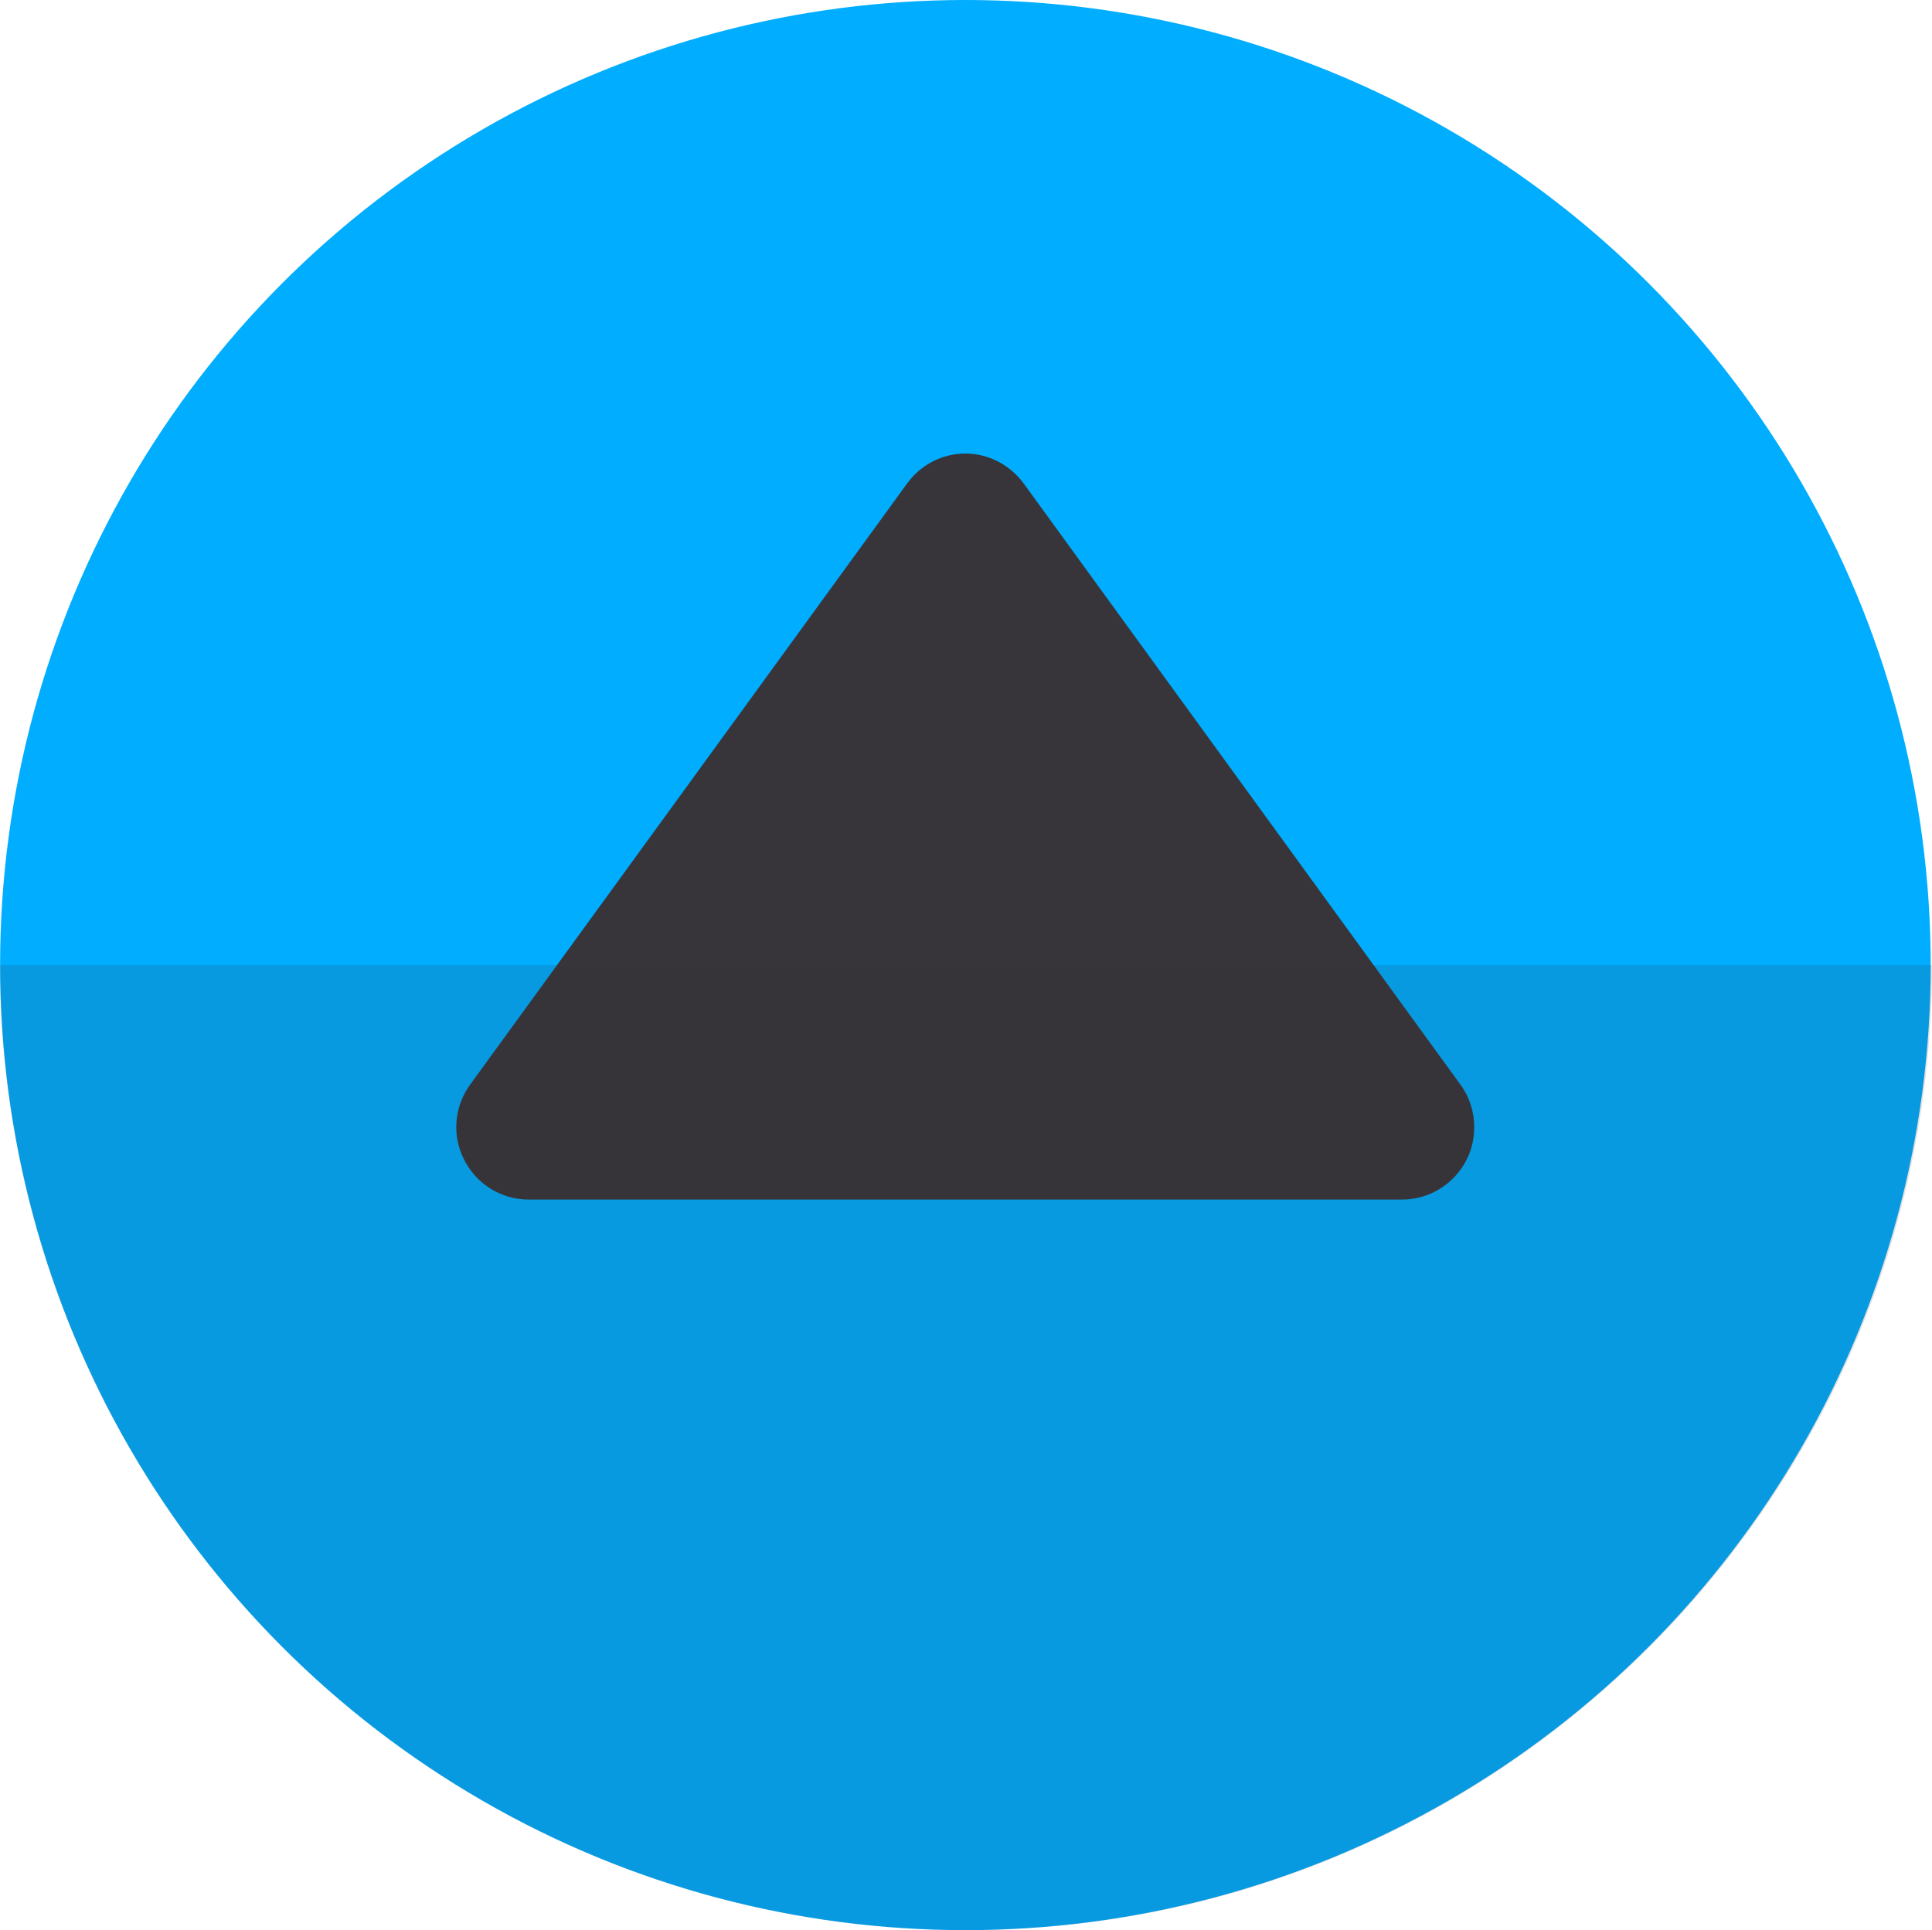
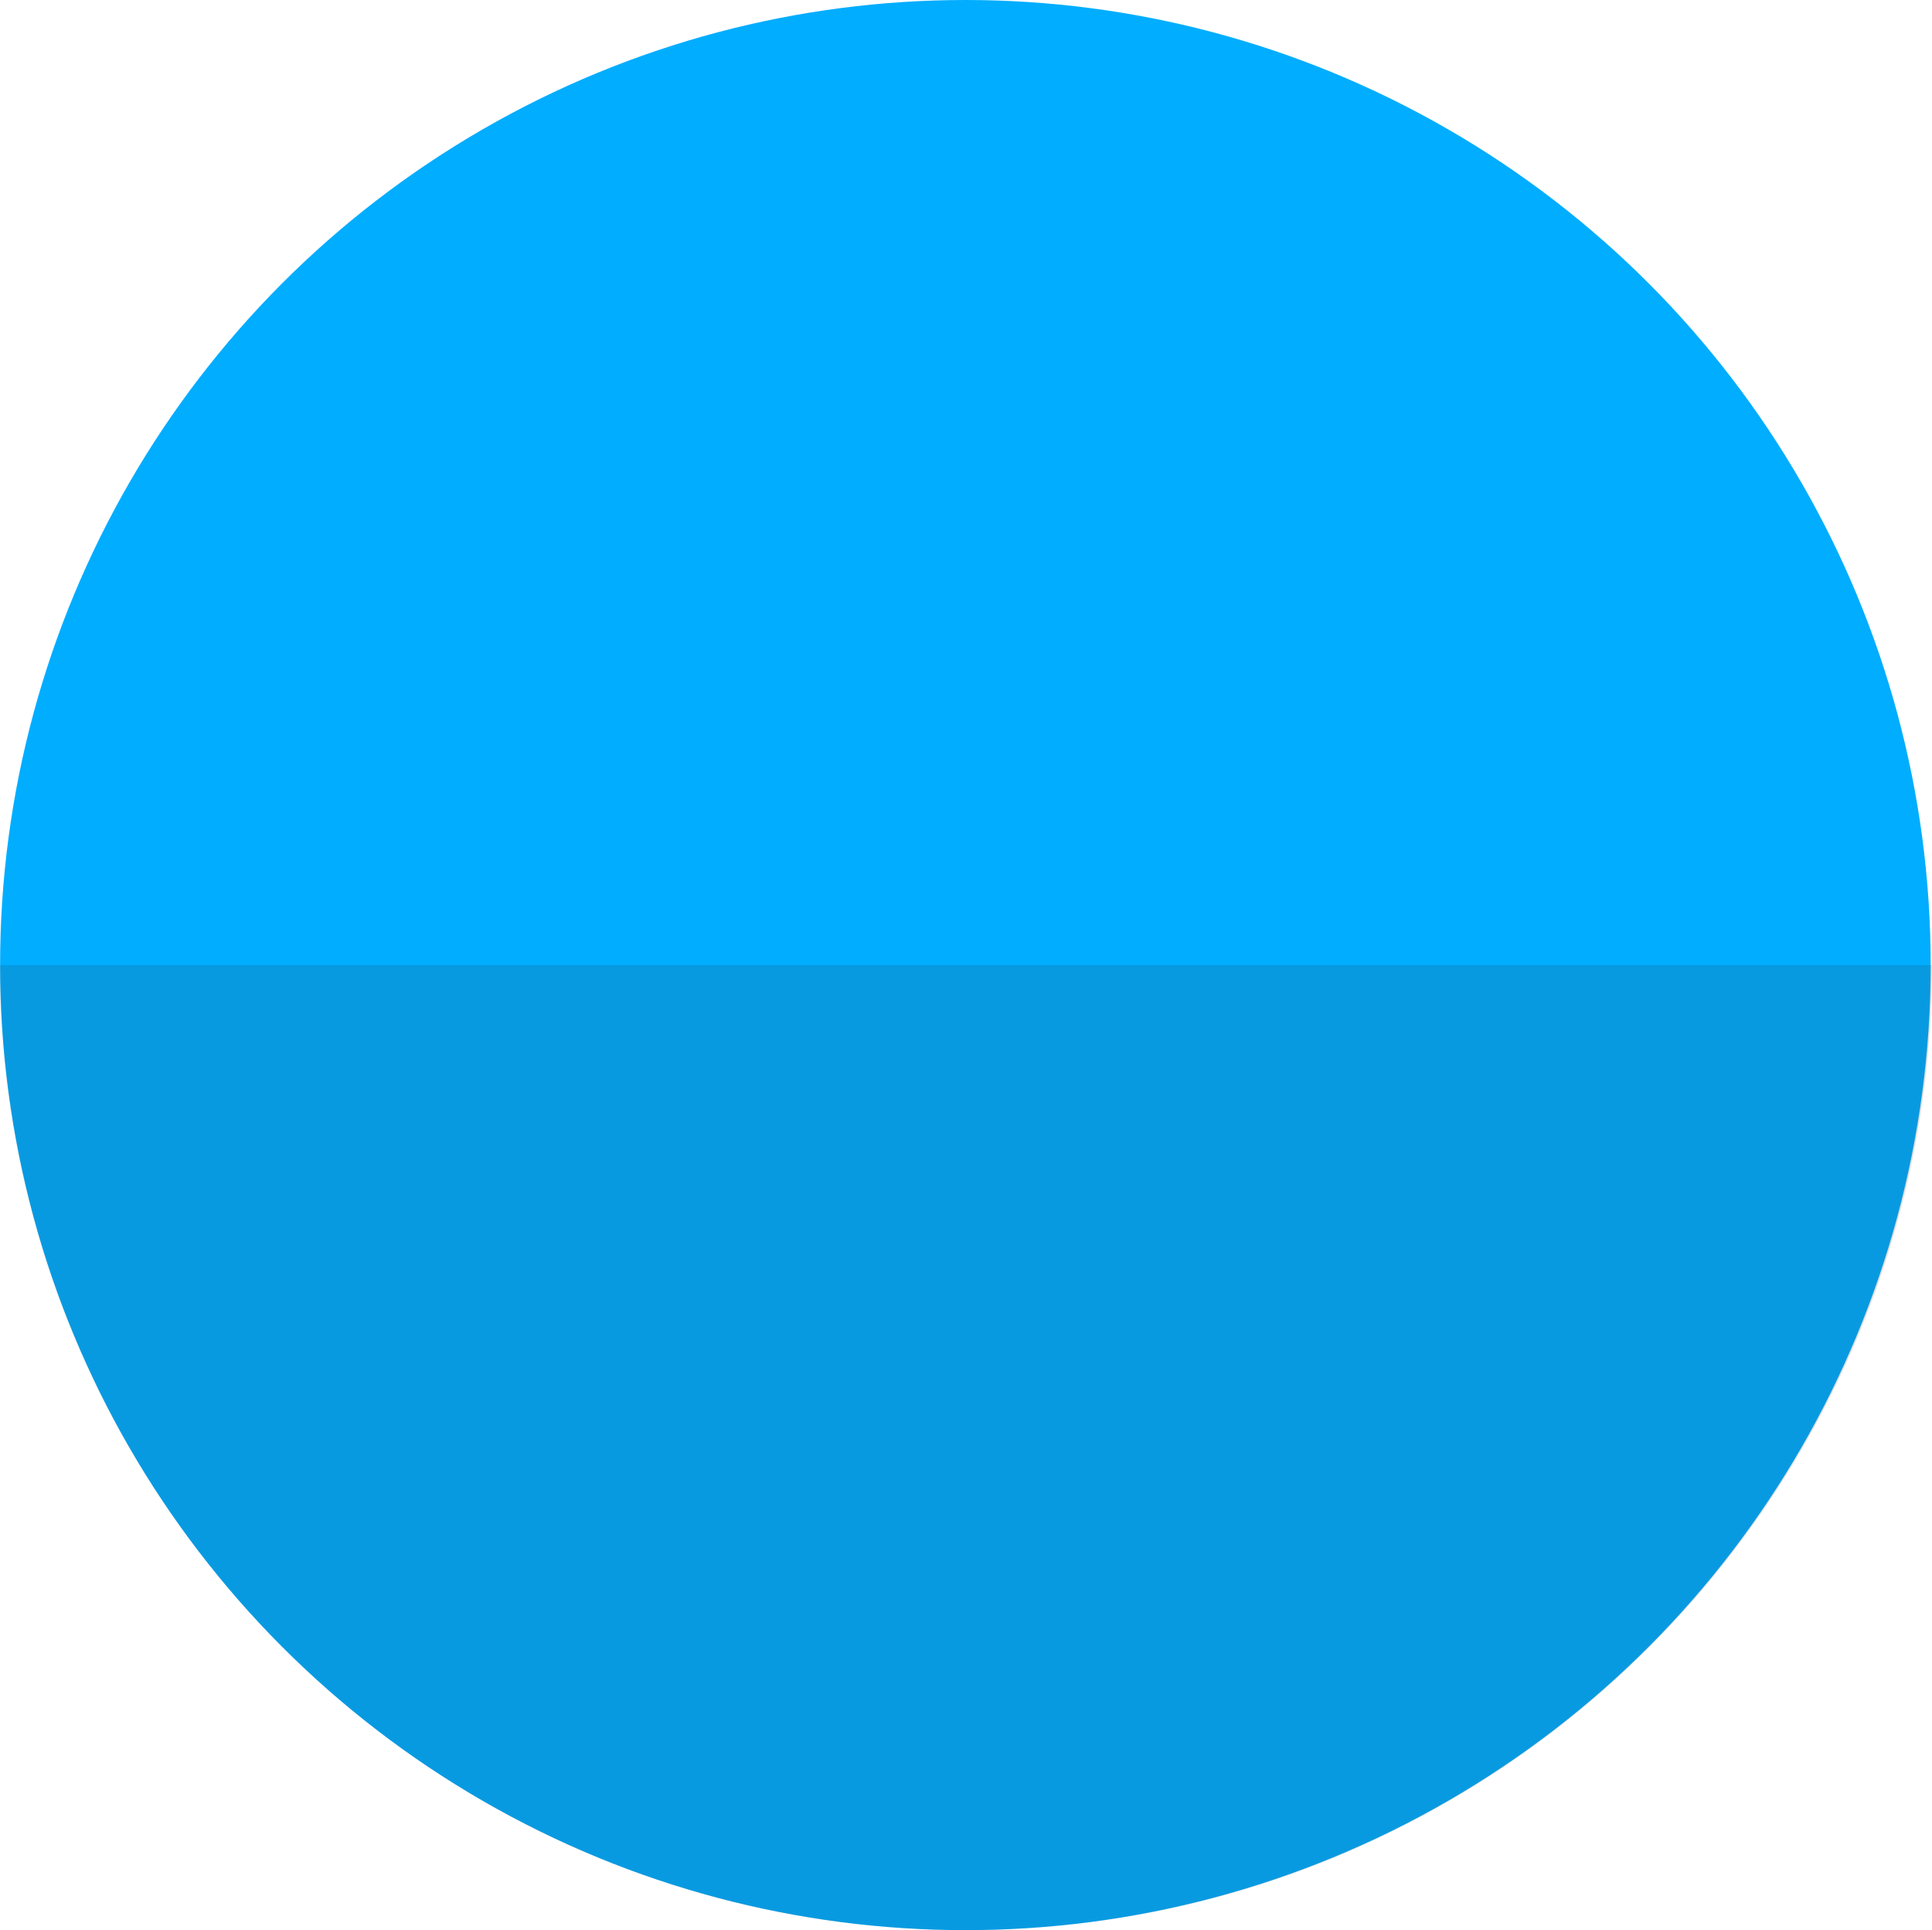
<svg xmlns="http://www.w3.org/2000/svg" version="1.1" x="0px" y="0px" width="20.625px" height="20.61px" viewBox="0 0 20.625 20.61" style="overflow:scroll;enable-background:new 0 0 20.625 20.61;" xml:space="preserve">
  <style type="text/css">
	.st0{fill:#00ADFF;}
	.st1{fill:#37353A;}
	.st2{opacity:0.15;fill:#37353A;}
</style>
  <defs>
</defs>
  <g>
    <g>
      <circle class="st0" cx="10.306" cy="10.305" r="10.305" />
      <g>
        <g>
-           <path class="st1" d="M9.682,5.165L5.02,11.58c-0.172,0.235-0.198,0.547-0.064,0.805c0.13,0.26,0.398,0.424,0.686,0.424h9.326      c0.29,0,0.555-0.164,0.688-0.424c0.056-0.11,0.082-0.229,0.082-0.35c0-0.159-0.049-0.321-0.148-0.455l-4.66-6.415      c-0.148-0.202-0.378-0.322-0.624-0.322C10.056,4.843,9.826,4.965,9.682,5.165z" />
-         </g>
+           </g>
      </g>
      <path class="st2" d="M10.312,20.61c5.695,0,10.313-4.613,10.313-10.305H0C0,15.997,4.617,20.61,10.312,20.61z" />
    </g>
  </g>
</svg>